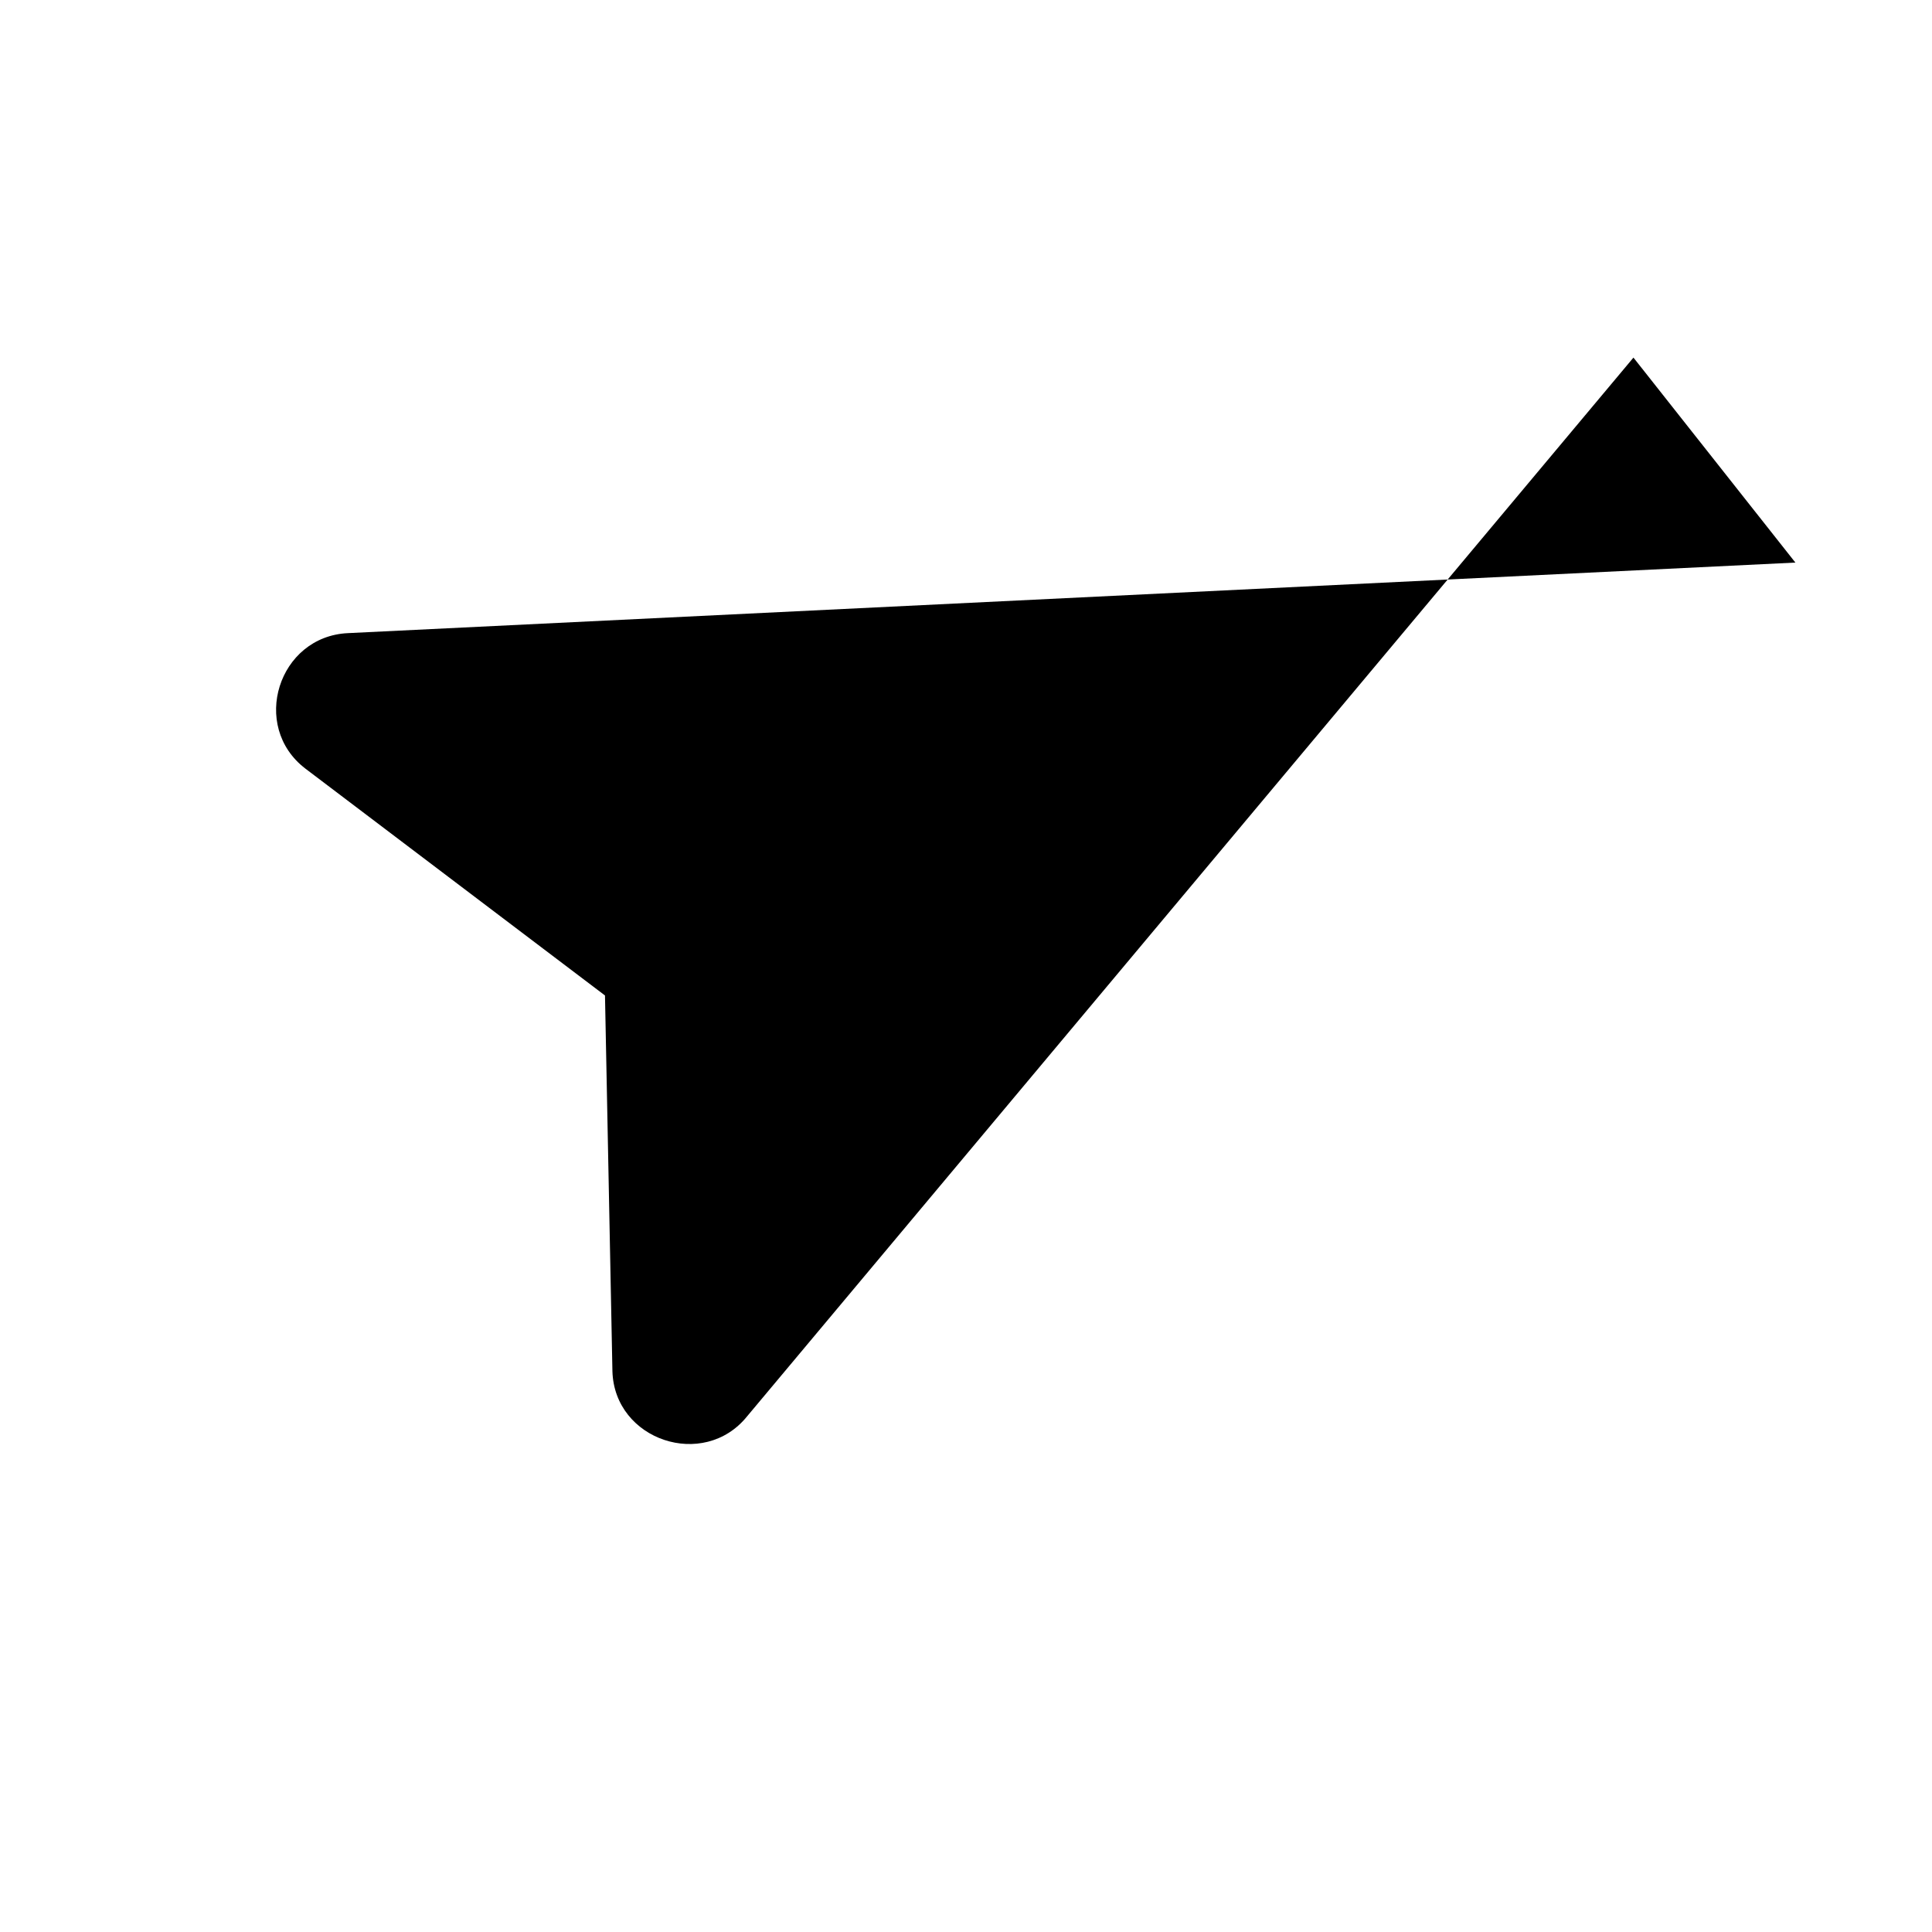
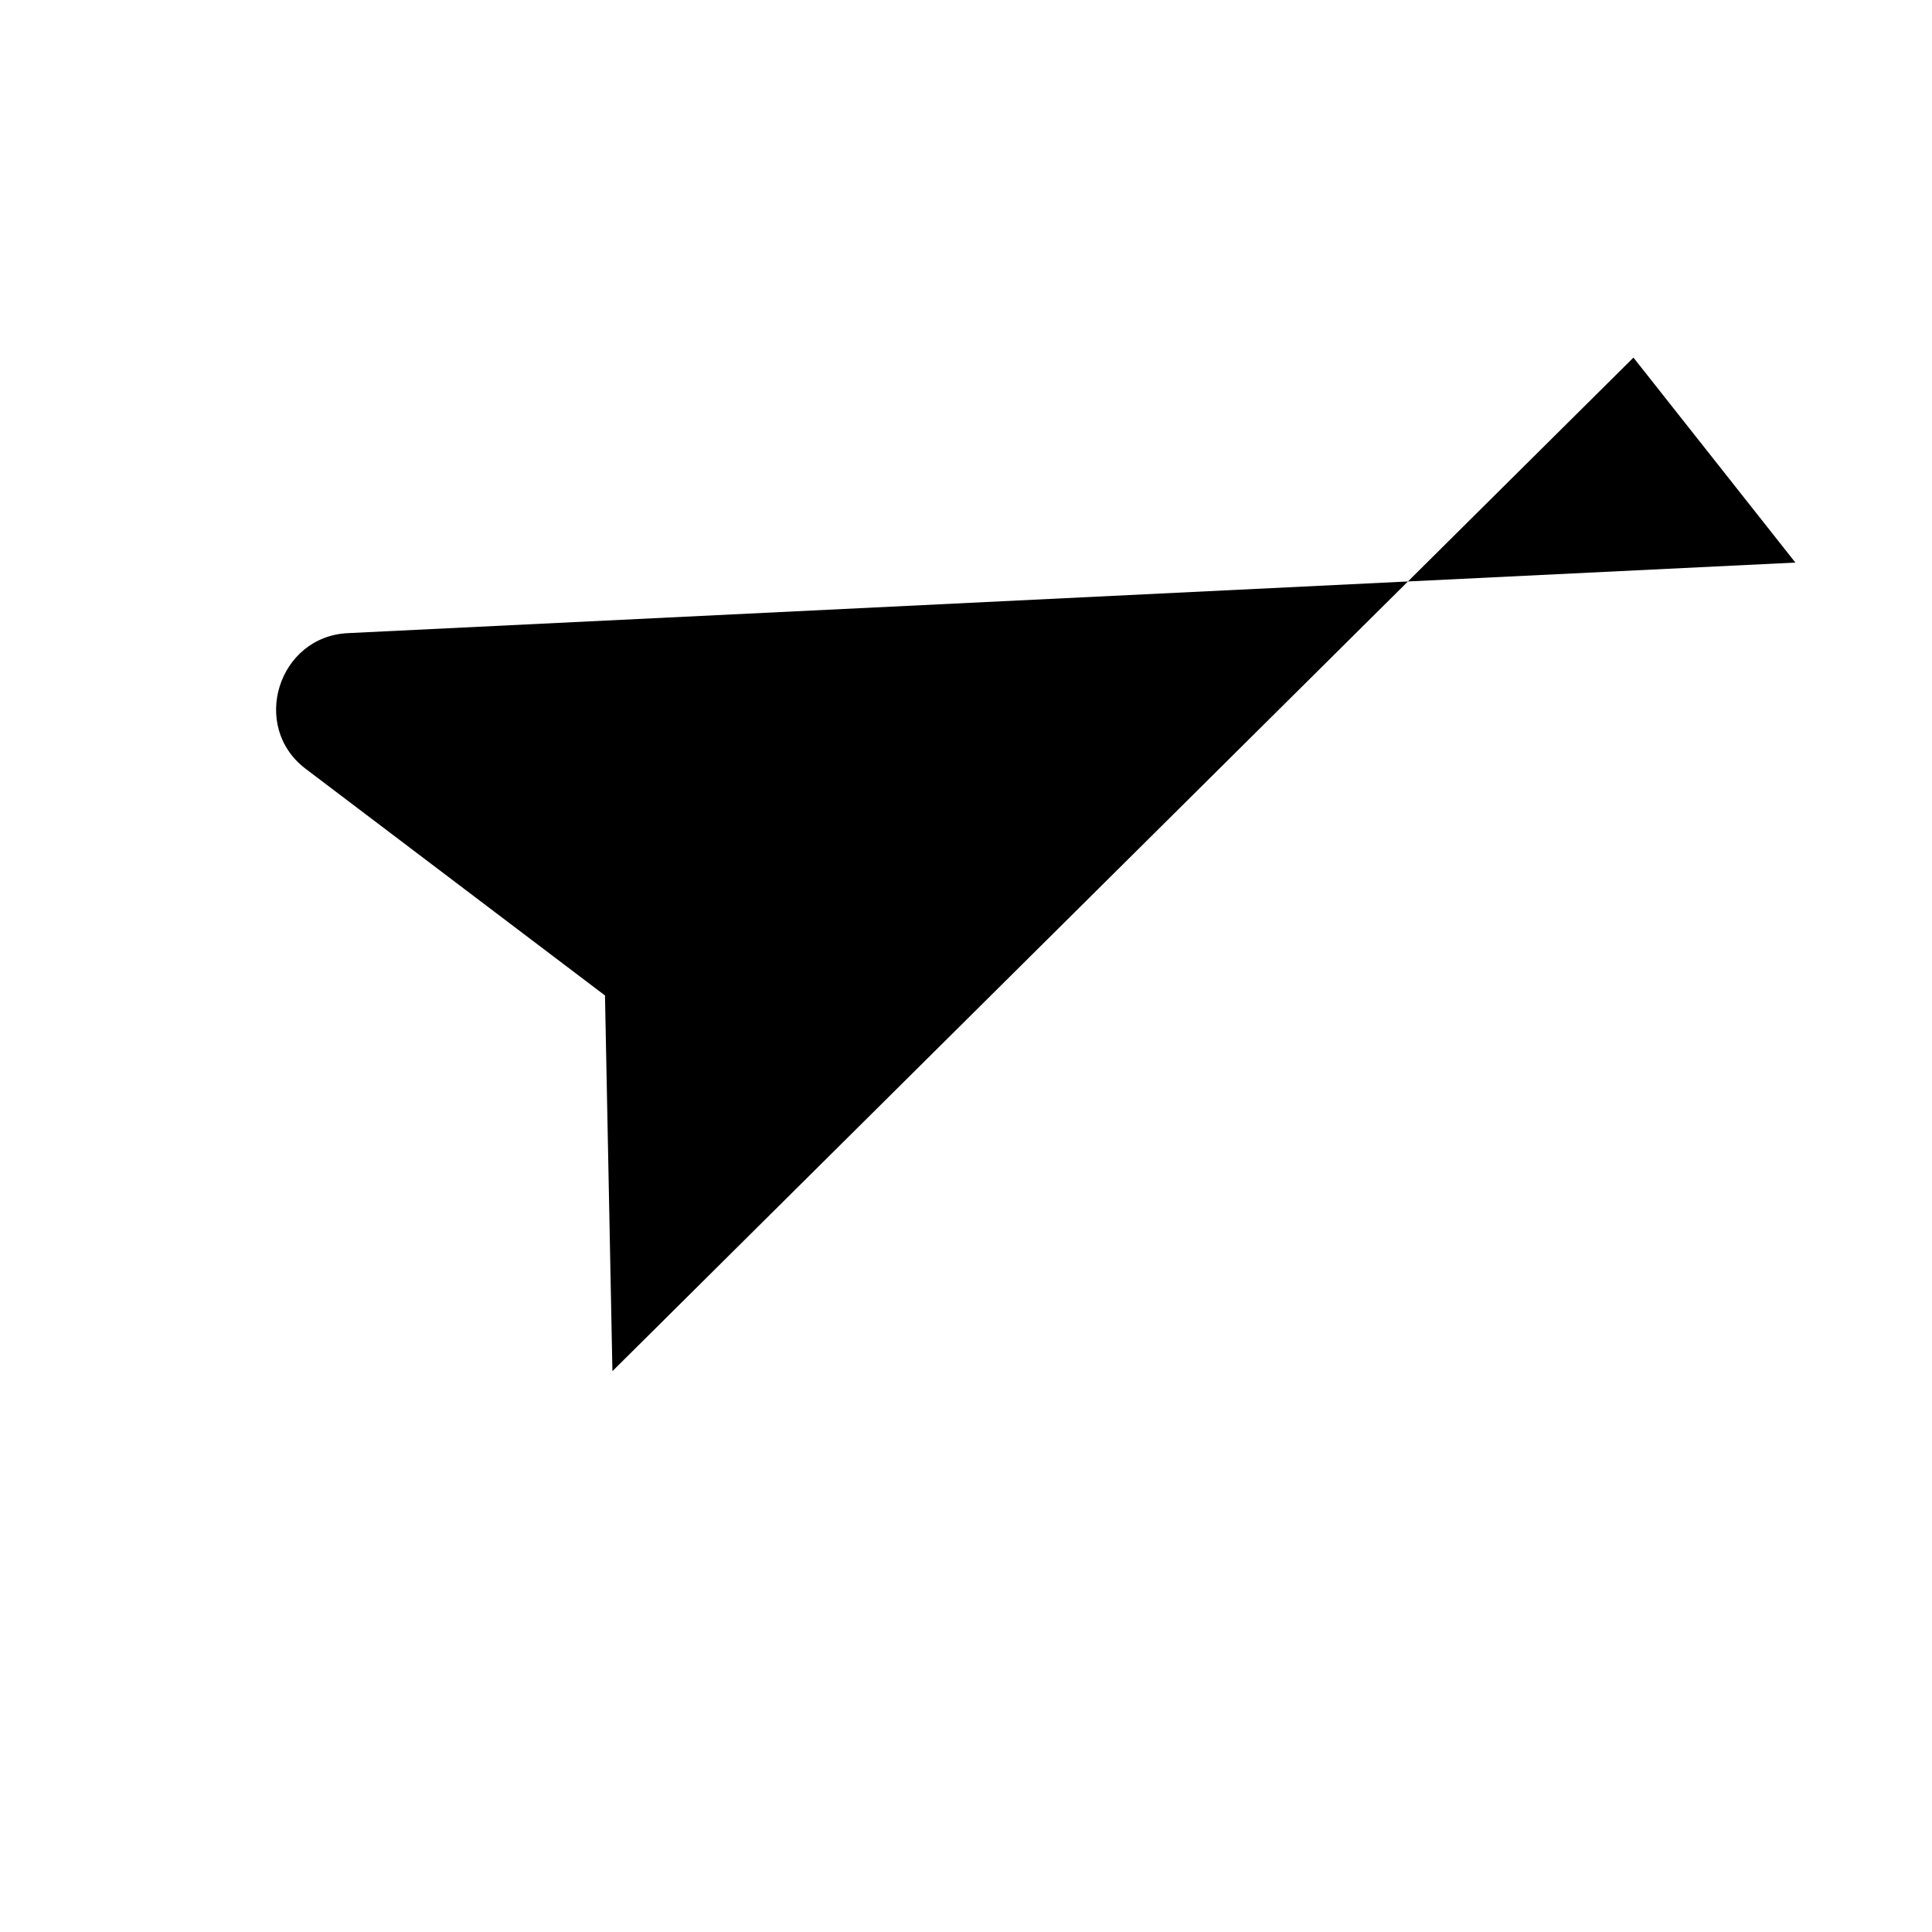
<svg xmlns="http://www.w3.org/2000/svg" width="24" height="24" viewBox="0 0 24 24" fill="currentColor">
-   <path d="M21.5 3.5L2.8 10.6c-.9.34-.89 1.64.02 1.96l4.9 1.7 1.7 4.9c.32.9 1.62.91 1.96.02L18.5 1.5z" transform="rotate(18 12 12) scale(.9 .9) translate(1 1)" />
+   <path d="M21.5 3.5L2.8 10.6c-.9.34-.89 1.64.02 1.96l4.9 1.7 1.7 4.9L18.5 1.5z" transform="rotate(18 12 12) scale(.9 .9) translate(1 1)" />
</svg>